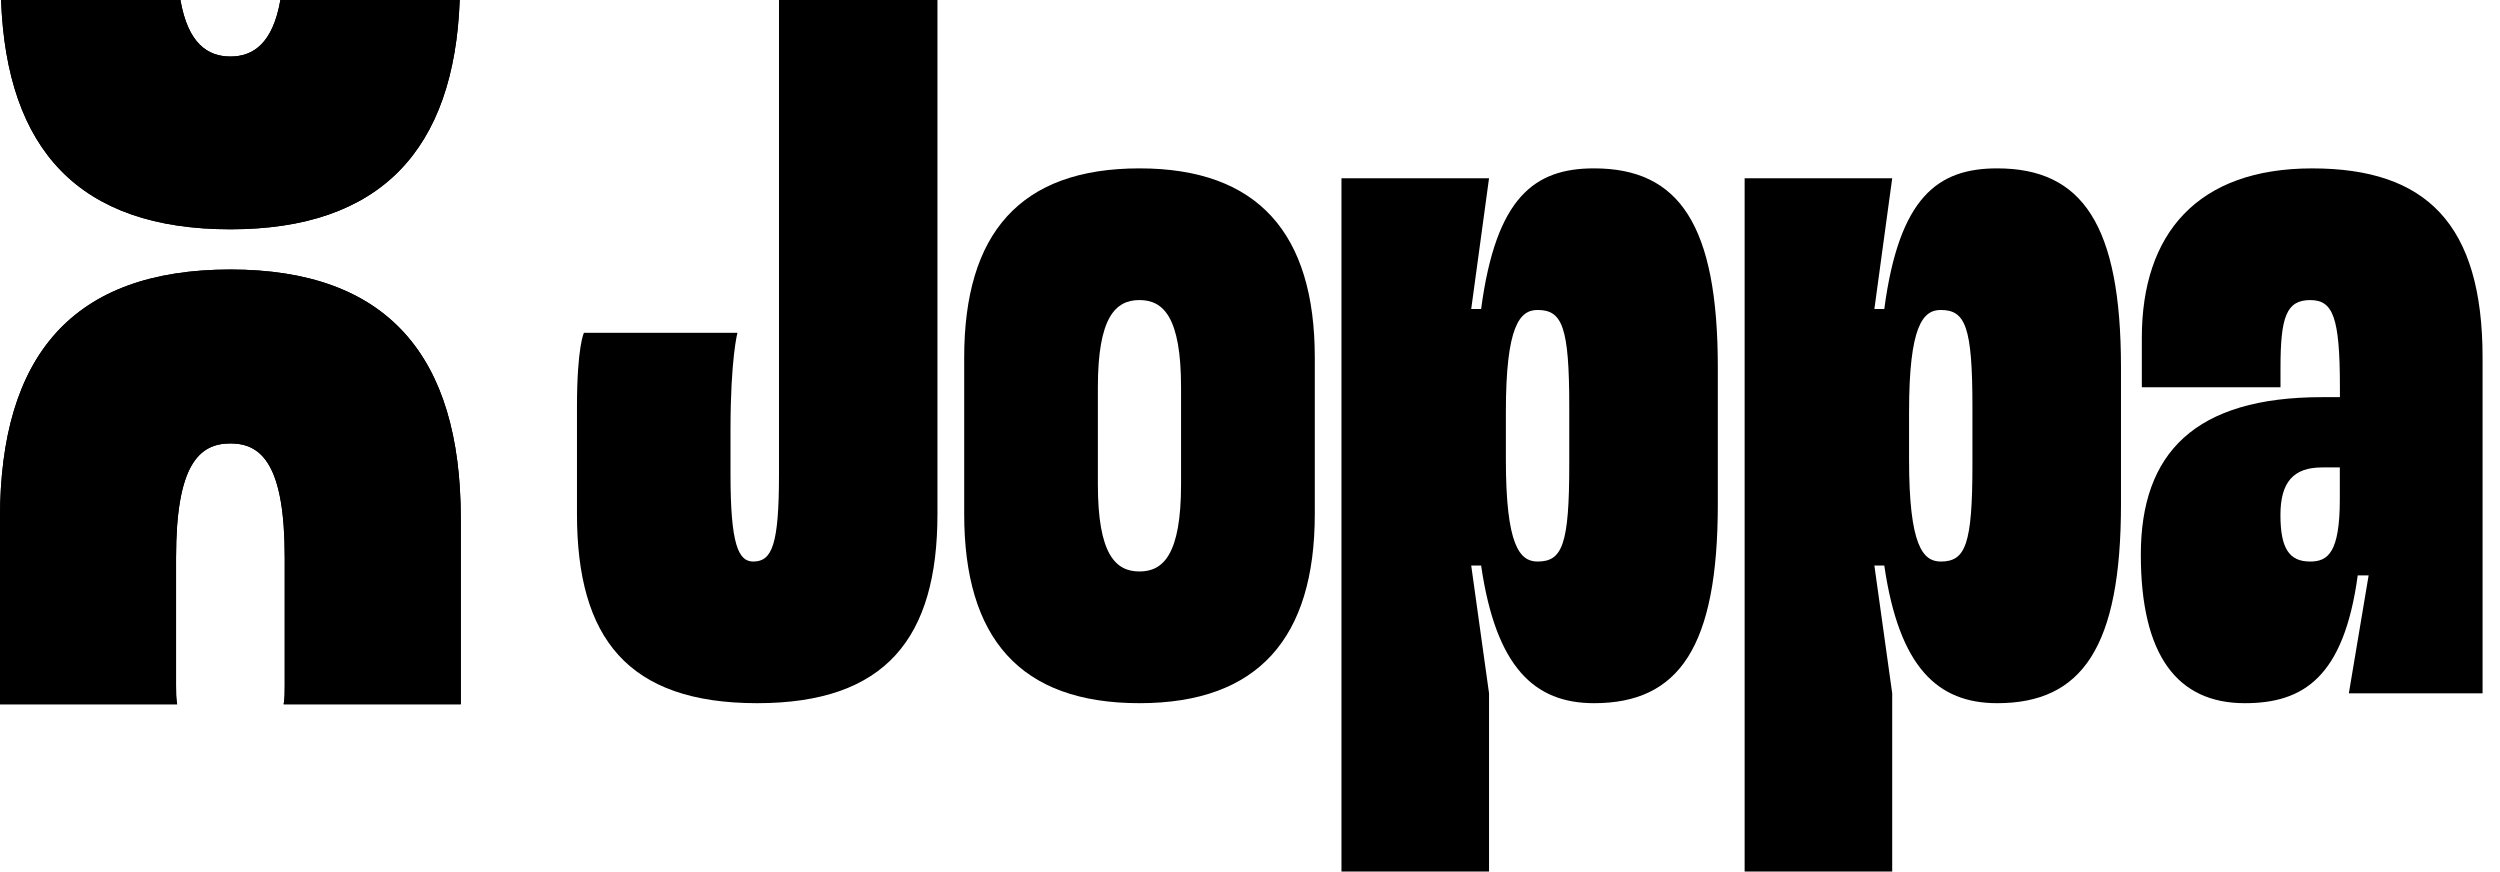
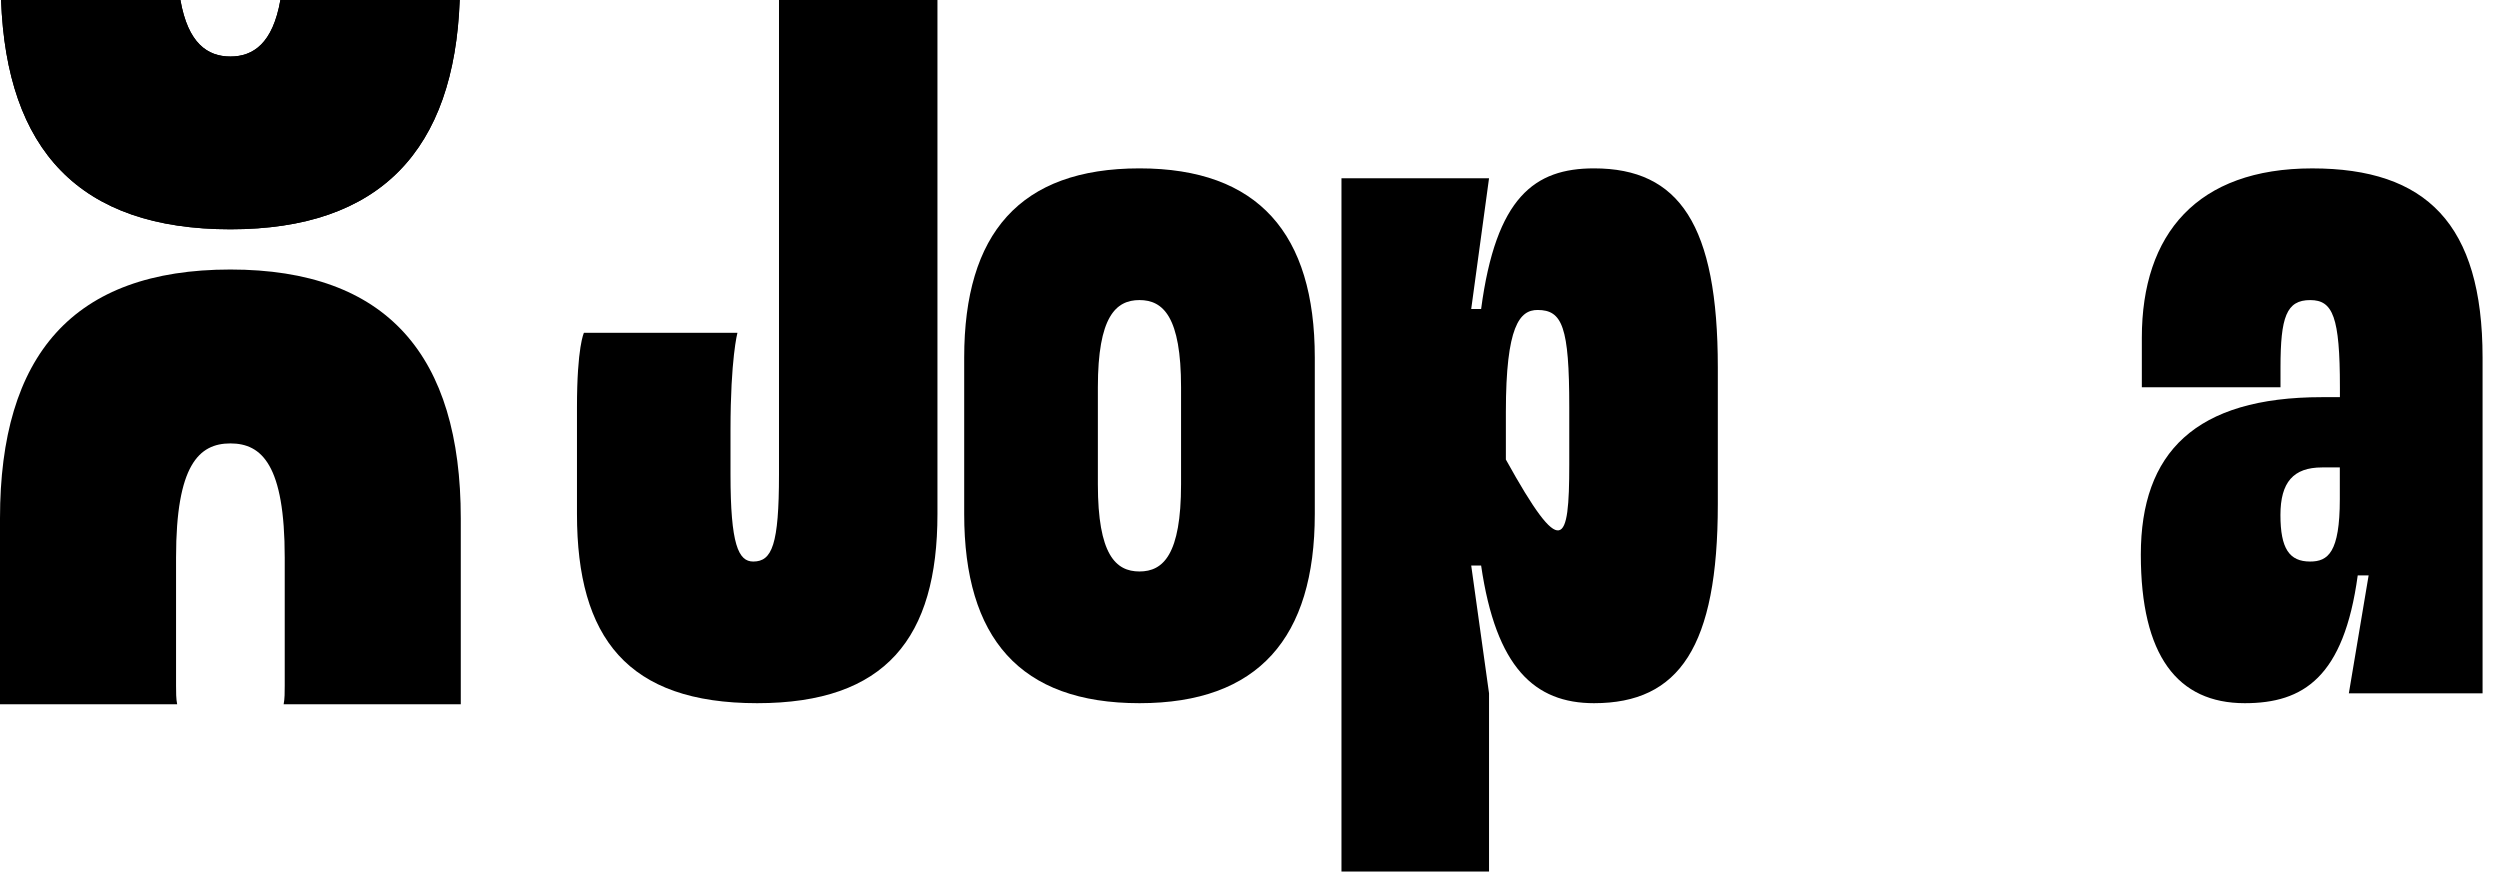
<svg xmlns="http://www.w3.org/2000/svg" width="109" height="38" viewBox="0 0 109 38" fill="none">
  <path d="M10.045 11.751C3.175 11.751 0 15.494 0 22.602V30.705H7.724C7.676 30.468 7.676 30.183 7.676 29.899V24.308C7.676 20.28 8.671 19.333 10.045 19.333C11.419 19.333 12.414 20.28 12.414 24.308V29.899C12.414 30.183 12.414 30.468 12.367 30.705H20.09V22.602C20.09 15.493 16.868 11.751 10.045 11.751Z" fill="black" />
  <path d="M12.225 0C11.893 1.895 11.04 2.464 10.046 2.464C9.051 2.464 8.198 1.895 7.866 0H0.047C0.285 6.538 3.459 9.997 10.046 9.997C16.584 9.997 19.806 6.538 20.043 0H12.225Z" fill="black" />
  <path d="M20.043 0C19.806 6.538 16.584 9.997 10.046 9.997C3.459 9.997 0.285 6.538 0.047 0H7.866C8.198 1.895 9.051 2.464 10.046 2.464C11.04 2.464 11.893 1.895 12.225 0H20.043Z" fill="black" />
-   <path d="M20.09 22.602V30.705H12.367C12.414 30.468 12.414 30.183 12.414 29.899V24.308C12.414 20.28 11.419 19.333 10.045 19.333C8.671 19.333 7.676 20.28 7.676 24.308V29.899C7.676 30.183 7.676 30.468 7.724 30.705H0V22.602C0 15.494 3.175 11.751 10.045 11.751C16.868 11.751 20.09 15.493 20.09 22.602Z" fill="black" />
  <path d="M31.85 20.683C31.85 23.749 32.195 24.483 32.842 24.483C33.662 24.483 33.964 23.749 33.964 20.683V0H40.873V22.412C40.873 27.809 38.627 30.659 33.014 30.659C27.358 30.659 25.156 27.809 25.156 22.412V17.749C25.156 15.115 25.459 14.511 25.459 14.511H32.152C32.152 14.511 31.85 15.633 31.85 18.743V20.683Z" fill="black" />
  <path d="M57.325 15.588V22.412C57.325 27.809 54.864 30.659 49.682 30.659C44.458 30.659 42.039 27.809 42.039 22.412V15.588C42.039 10.191 44.458 7.341 49.682 7.341C54.862 7.341 57.325 10.19 57.325 15.588ZM51.494 16.883C51.494 13.817 50.717 13.083 49.681 13.083C48.644 13.083 47.867 13.817 47.867 16.883V21.115C47.867 24.181 48.644 24.916 49.681 24.916C50.717 24.916 51.494 24.181 51.494 21.115V16.883Z" fill="black" />
-   <path d="M58.488 38V7.773H64.922L64.145 13.472H64.577C65.224 8.593 66.908 7.341 69.499 7.341C73.213 7.341 74.897 9.802 74.897 16.02V21.98C74.897 28.198 73.213 30.659 69.499 30.659C66.908 30.659 65.224 29.105 64.577 24.657H64.145L64.922 30.227V38H58.488ZM67.038 13.515C66.261 13.515 65.656 14.207 65.656 17.962V20.036C65.656 23.793 66.261 24.483 67.038 24.483C68.118 24.483 68.42 23.749 68.42 20.251V17.747C68.42 14.249 68.118 13.515 67.038 13.515Z" fill="black" />
-   <path d="M76.066 38V7.773H82.5L81.723 13.472H82.155C82.802 8.593 84.487 7.341 87.078 7.341C90.791 7.341 92.475 9.802 92.475 16.02V21.98C92.475 28.198 90.791 30.659 87.078 30.659C84.487 30.659 82.802 29.105 82.155 24.657H81.723L82.5 30.227V38H76.066ZM84.616 13.515C83.839 13.515 83.235 14.207 83.235 17.962V20.036C83.235 23.793 83.839 24.483 84.616 24.483C85.696 24.483 85.998 23.749 85.998 20.251V17.747C85.998 14.249 85.696 13.515 84.616 13.515Z" fill="black" />
+   <path d="M58.488 38V7.773H64.922L64.145 13.472H64.577C65.224 8.593 66.908 7.341 69.499 7.341C73.213 7.341 74.897 9.802 74.897 16.02V21.98C74.897 28.198 73.213 30.659 69.499 30.659C66.908 30.659 65.224 29.105 64.577 24.657H64.145L64.922 30.227V38H58.488ZM67.038 13.515C66.261 13.515 65.656 14.207 65.656 17.962V20.036C68.118 24.483 68.42 23.749 68.42 20.251V17.747C68.42 14.249 68.118 13.515 67.038 13.515Z" fill="black" />
  <path d="M103.272 25.087H102.797C102.192 29.535 100.421 30.659 97.874 30.659C94.938 30.659 93.34 28.585 93.34 24.182C93.34 19.735 95.714 17.316 101.242 17.316H102.02V16.884C102.02 13.818 101.717 13.084 100.725 13.084C99.688 13.084 99.43 13.818 99.43 16.02V16.884H93.384V14.725C93.384 10.191 95.803 7.342 100.812 7.342C105.779 7.342 108.24 9.76 108.24 15.589V30.228H102.41L103.272 25.087ZM101.241 20.38C99.989 20.38 99.427 21.028 99.427 22.454C99.427 23.922 99.816 24.483 100.722 24.483C101.499 24.483 102.016 24.093 102.016 21.762V20.38H101.241Z" fill="black" />
</svg>